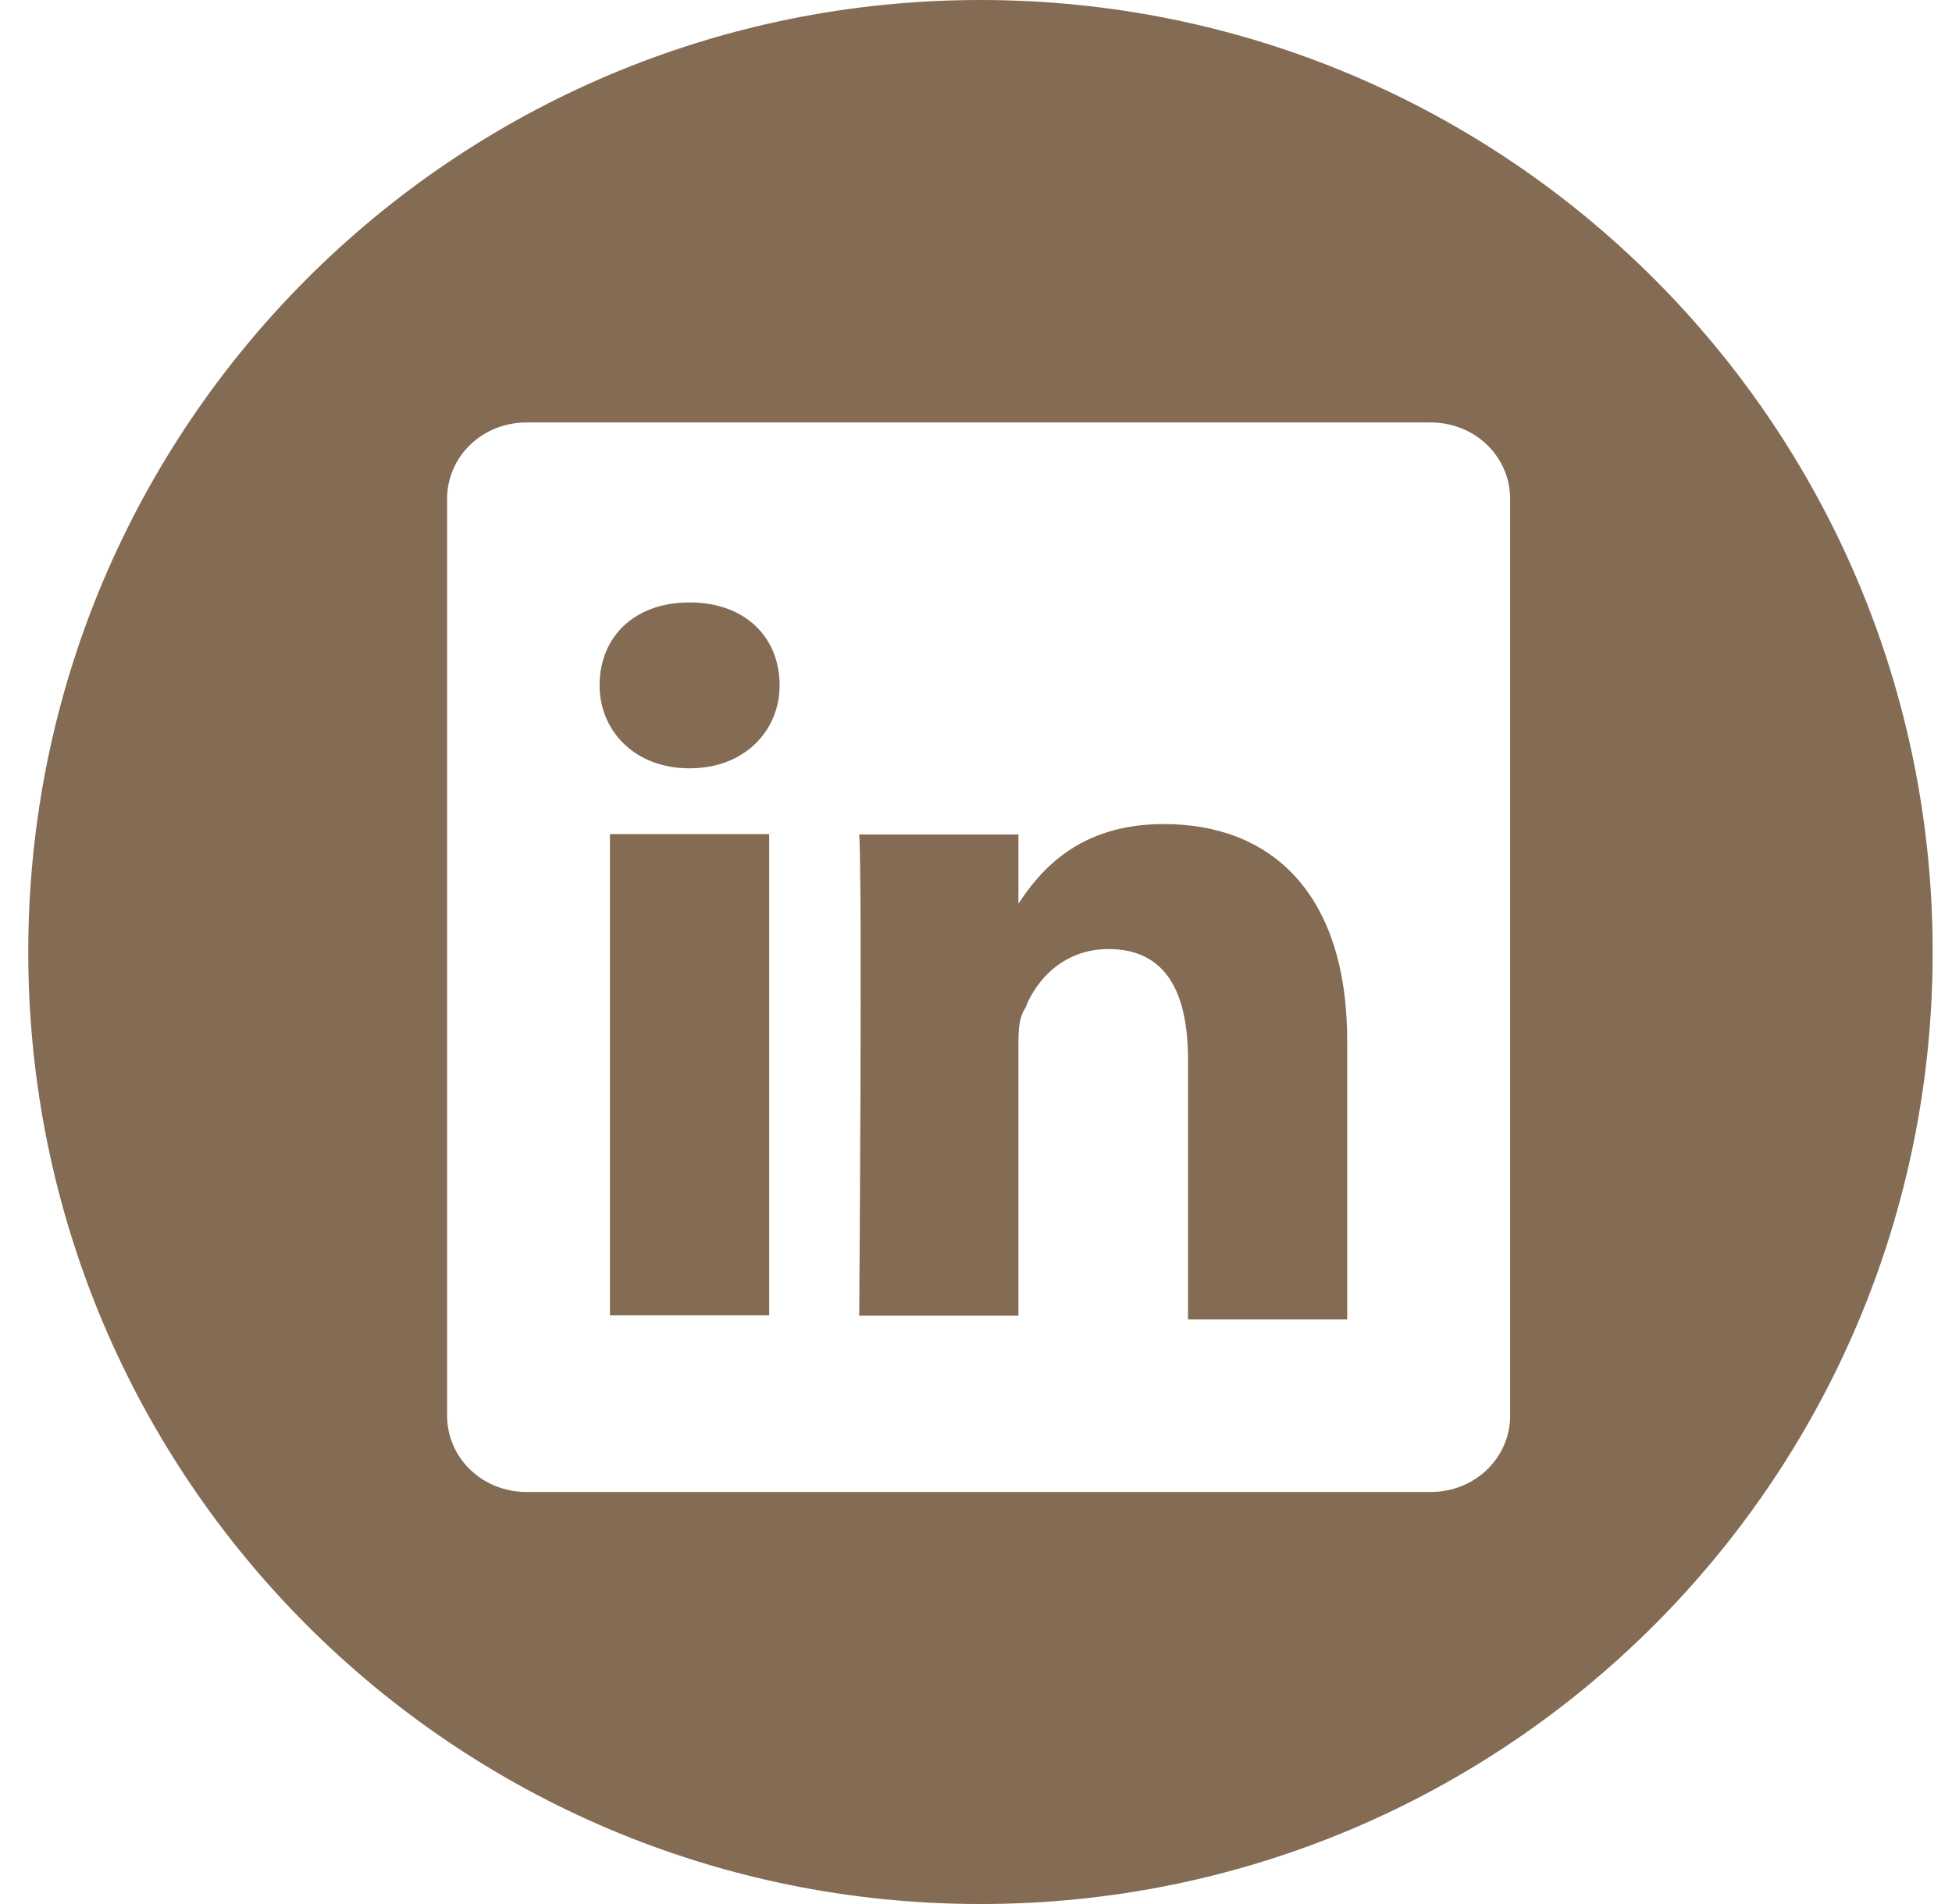
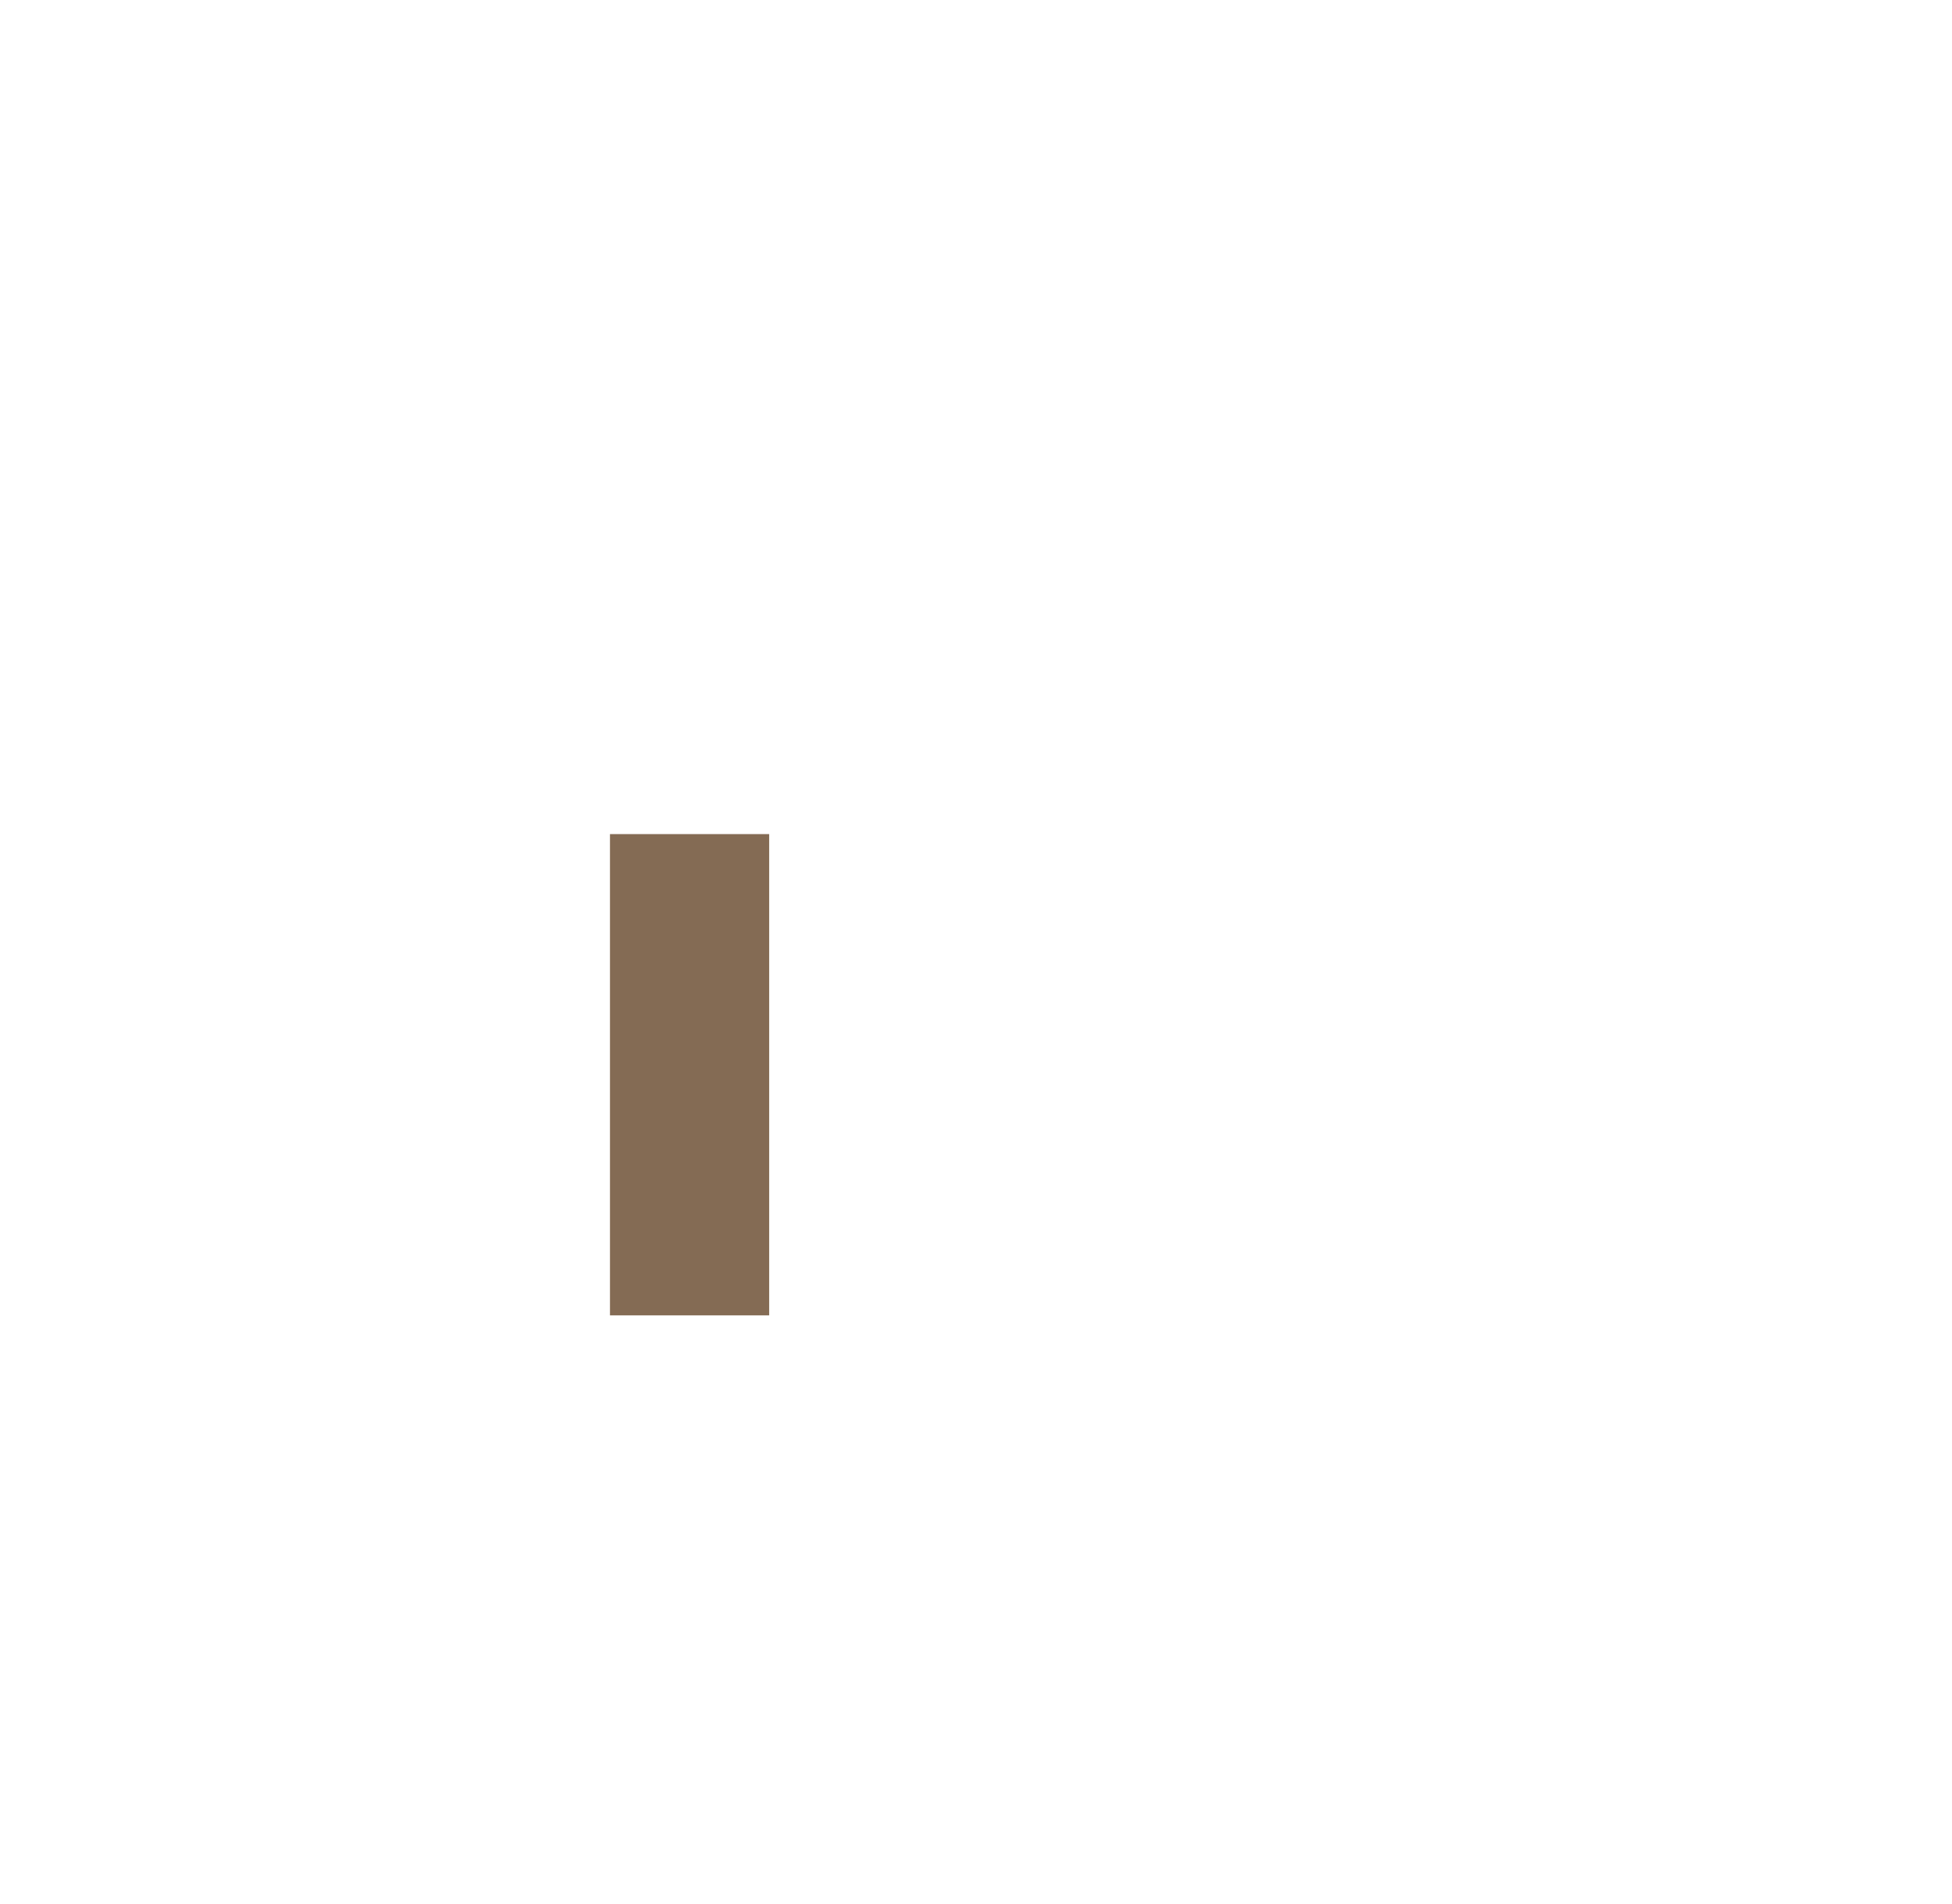
<svg xmlns="http://www.w3.org/2000/svg" width="41" height="40" viewBox="0 0 41 40" fill="none">
  <g clip-path="url(#clip0_1989_5950)">
-     <path d="M20.594 0C9.539 0 0.594 8.945 0.594 20C0.594 31.055 9.539 40 20.594 40C31.648 40 40.594 31.055 40.594 20C40.594 8.945 31.648 0 20.594 0ZM31.719 29.742C31.719 30.617 30.992 31.344 30.047 31.344H11.062C10.117 31.344 9.391 30.617 9.391 29.742V10.477C9.391 9.602 10.117 8.875 11.062 8.875H30.047C30.992 8.875 31.719 9.602 31.719 10.477V29.742Z" fill="#846B54" />
-     <path d="M24.445 17.312C22.625 17.312 21.828 18.328 21.391 18.984V17.531H18.047C18.117 18.477 18.047 27.641 18.047 27.641H21.391V21.969C21.391 21.68 21.391 21.391 21.539 21.172C21.758 20.594 22.336 19.938 23.281 19.938C24.516 19.938 24.953 20.883 24.953 22.266V27.719H28.297V21.898C28.305 18.766 26.703 17.312 24.445 17.312Z" fill="#846B54" />
-     <path d="M14.484 12.656C13.32 12.656 12.594 13.383 12.594 14.398C12.594 15.344 13.32 16.141 14.484 16.141C15.648 16.141 16.375 15.344 16.375 14.398C16.375 13.383 15.648 12.656 14.484 12.656Z" fill="#846B54" />
    <path d="M16.156 17.523H12.812V27.633H16.156V17.523Z" fill="#846B54" />
  </g>
  <defs>
    <clipPath id="clip0_1989_5950">
      <rect width="40" height="40" fill="white" transform="translate(0.594)" />
    </clipPath>
  </defs>
</svg>